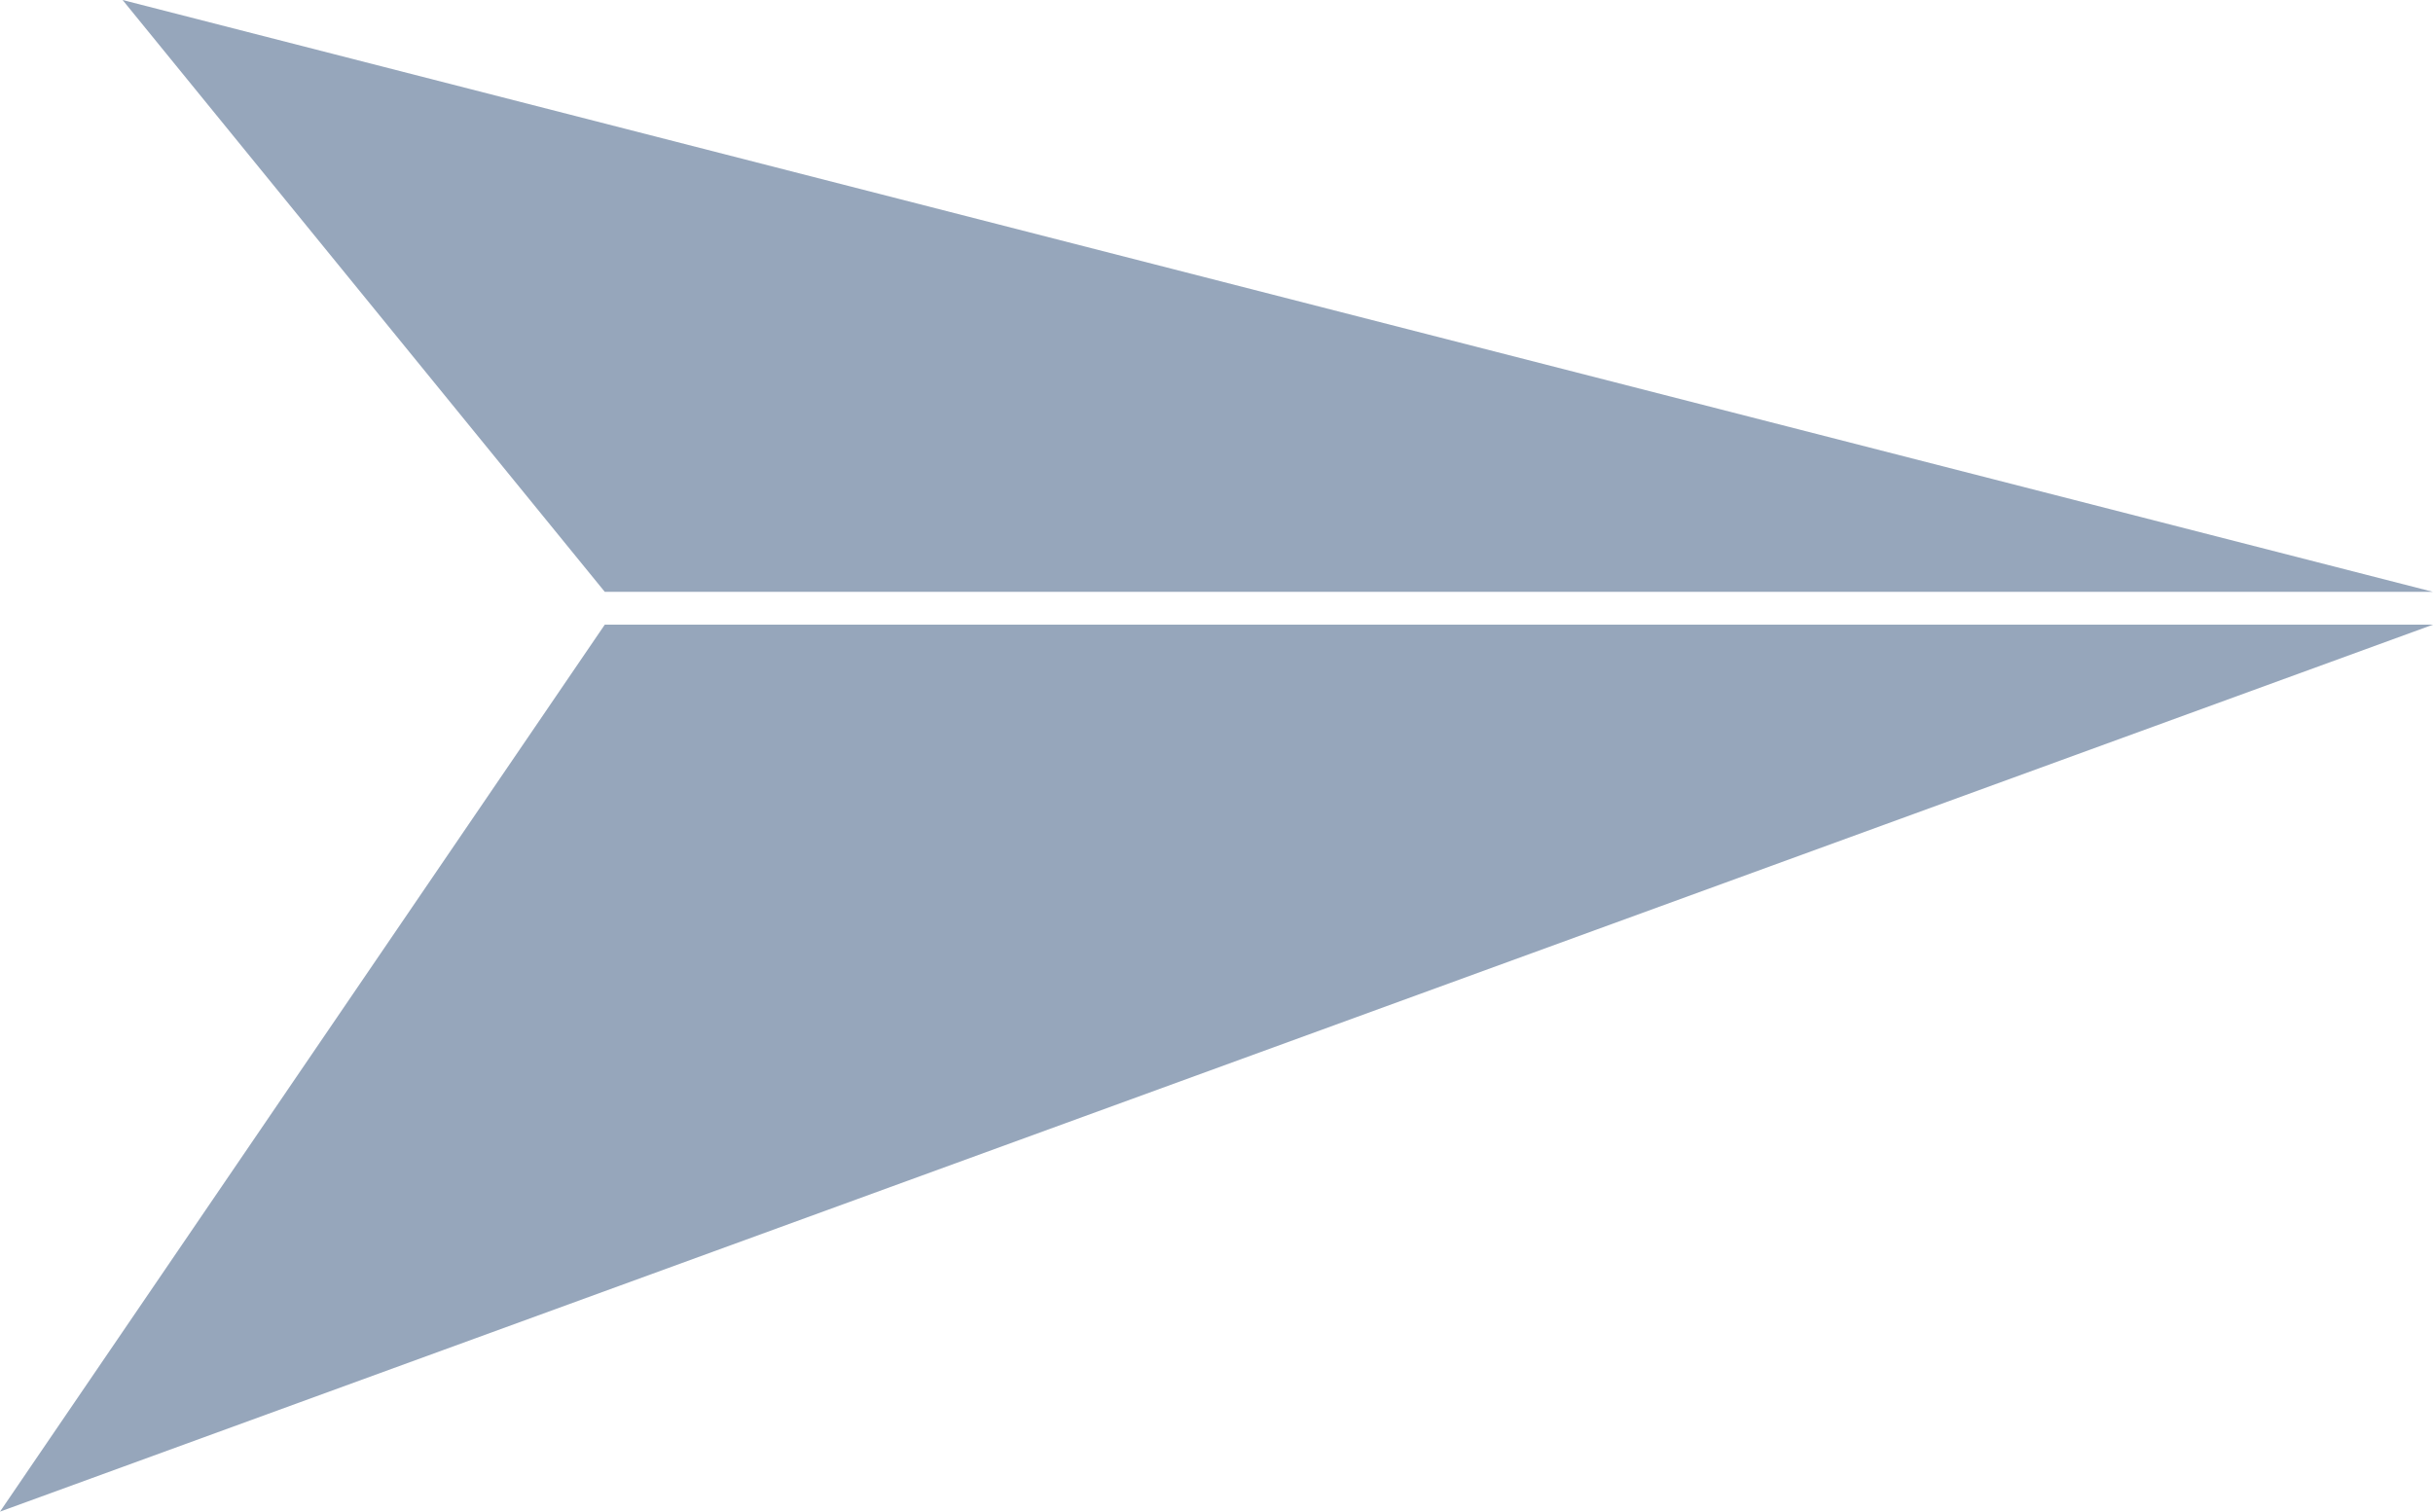
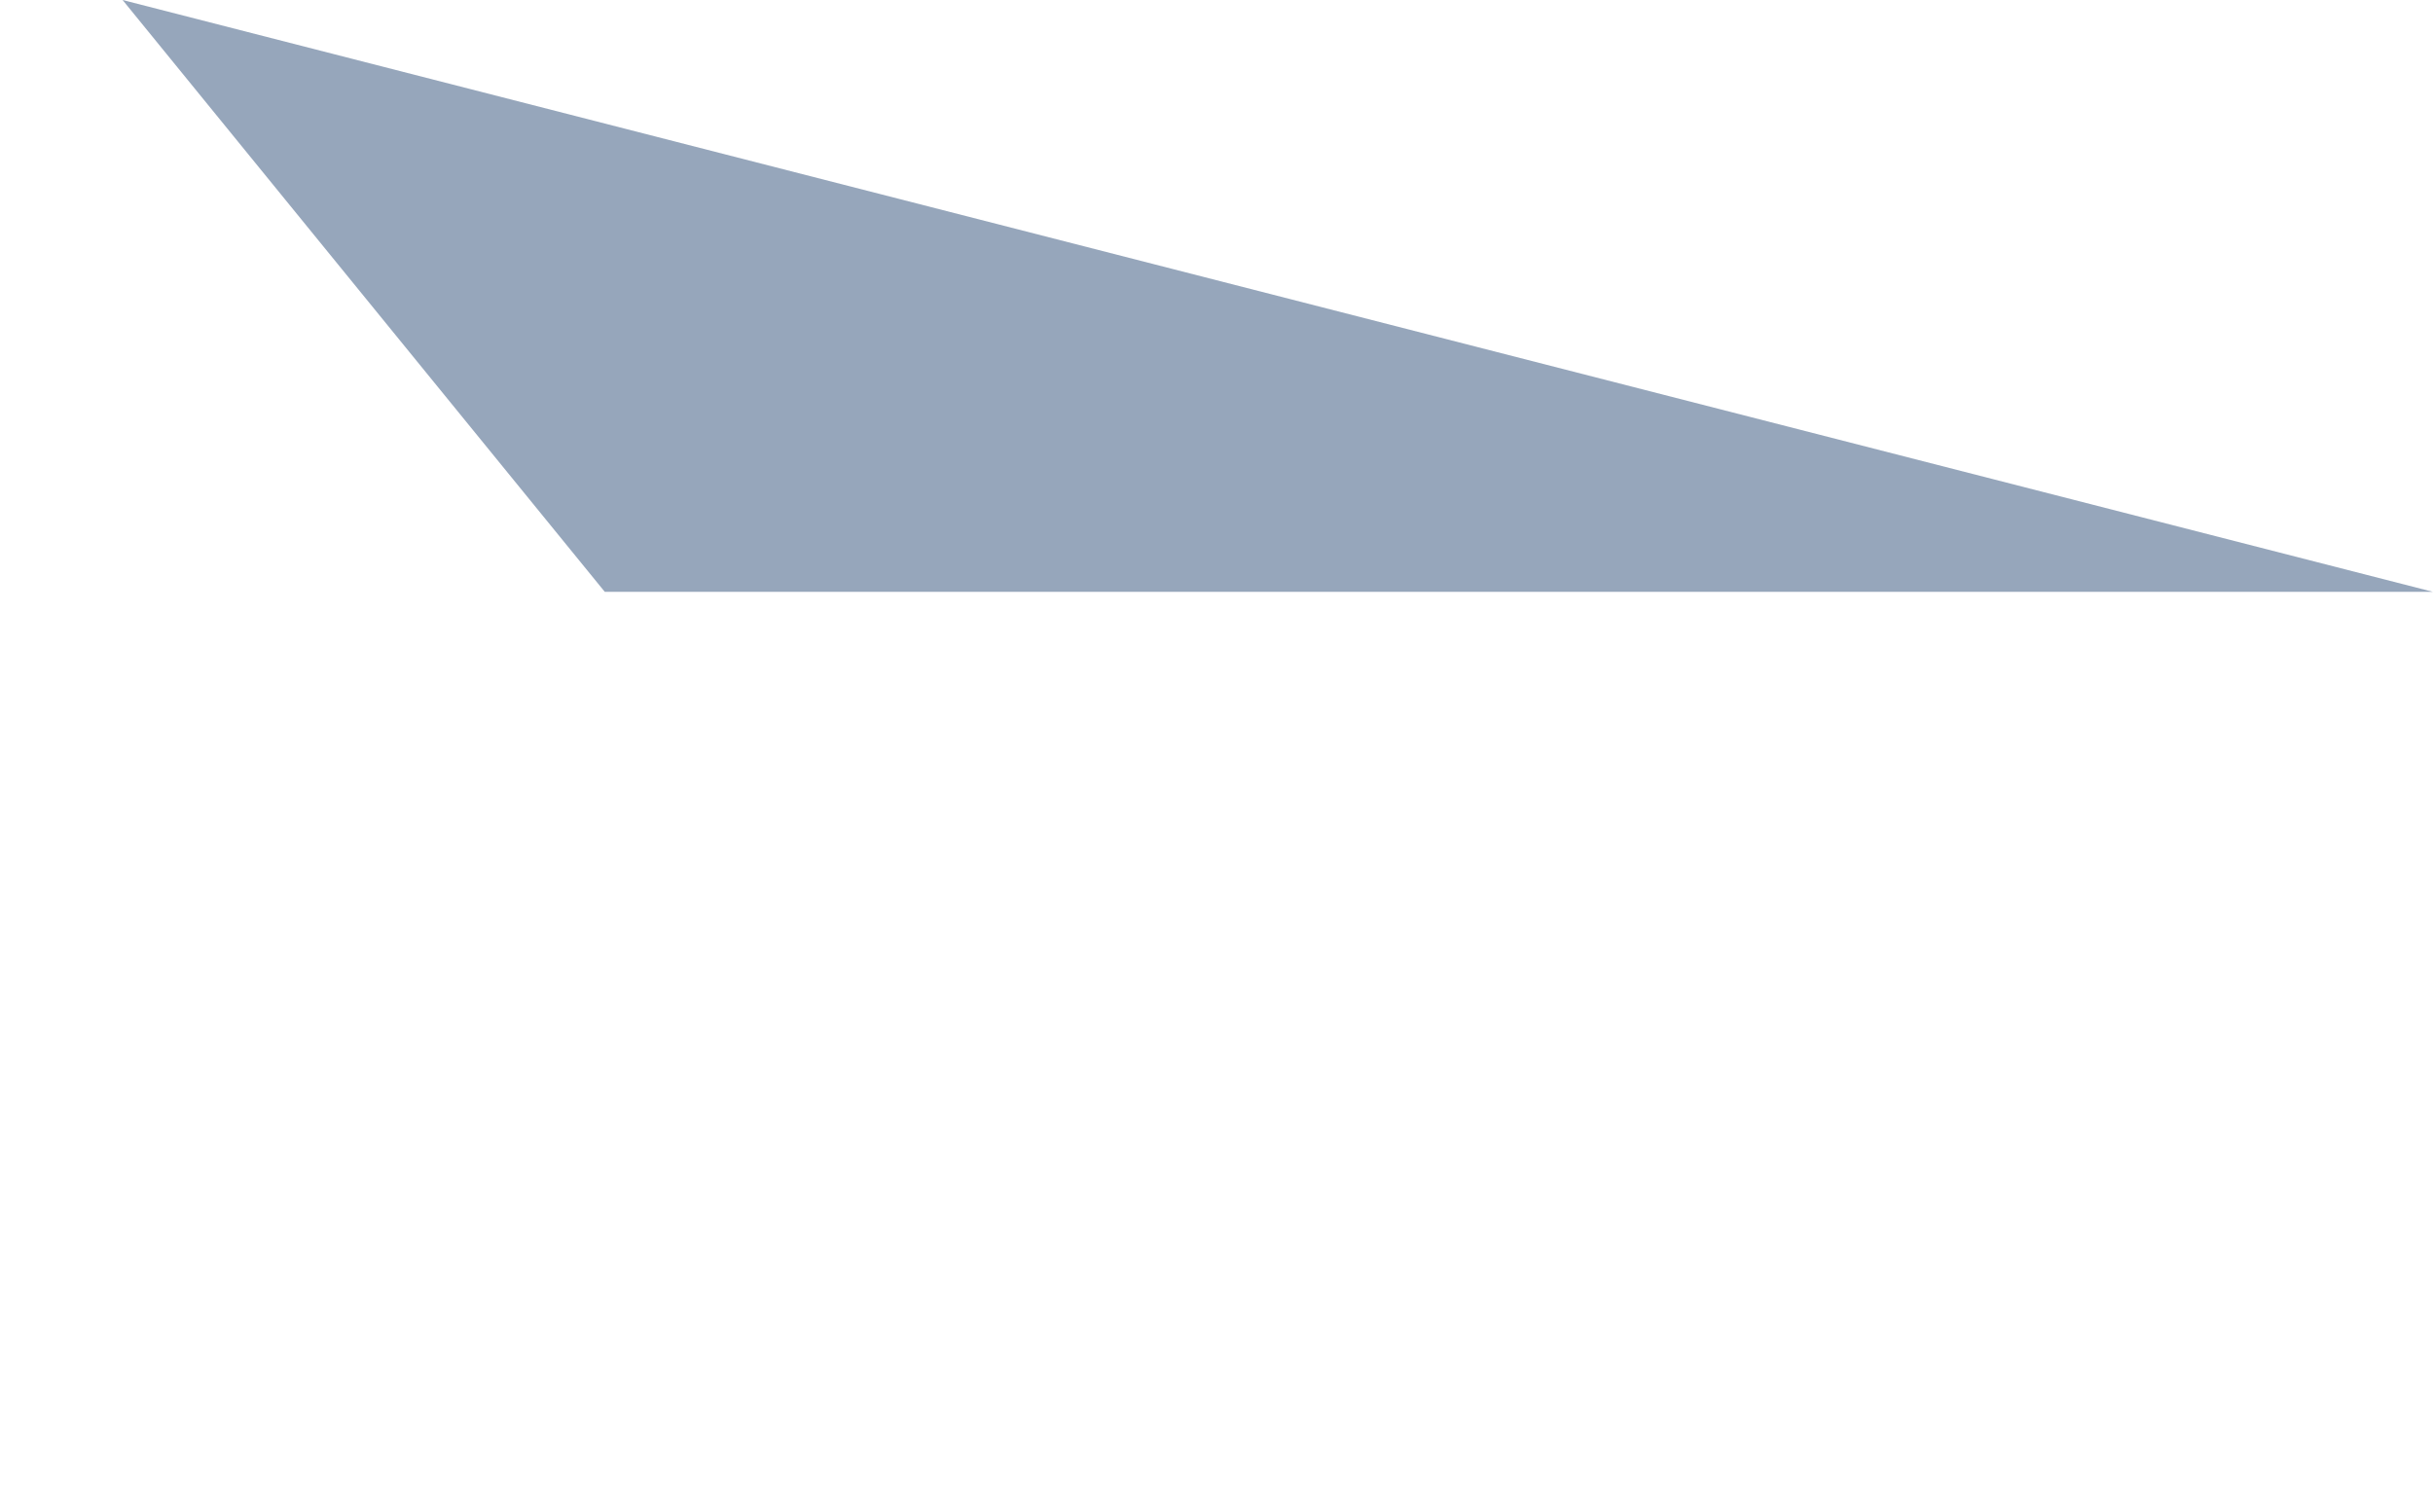
<svg xmlns="http://www.w3.org/2000/svg" width="37.075" height="23.039" viewBox="0 0 37.075 23.039">
  <g id="btn" transform="translate(-151.925 -2016.479)">
    <path id="Path_832" data-name="Path 832" d="M6.5,0V27.859l-9.021,7.348Z" transform="translate(189 2019) rotate(90)" fill="#96a6bb" />
-     <path id="Path_833" data-name="Path 833" d="M6.5,33V5.141L-7.019-4.075Z" transform="translate(156 2032.5) rotate(-90)" fill="#96a6bb" />
  </g>
</svg>